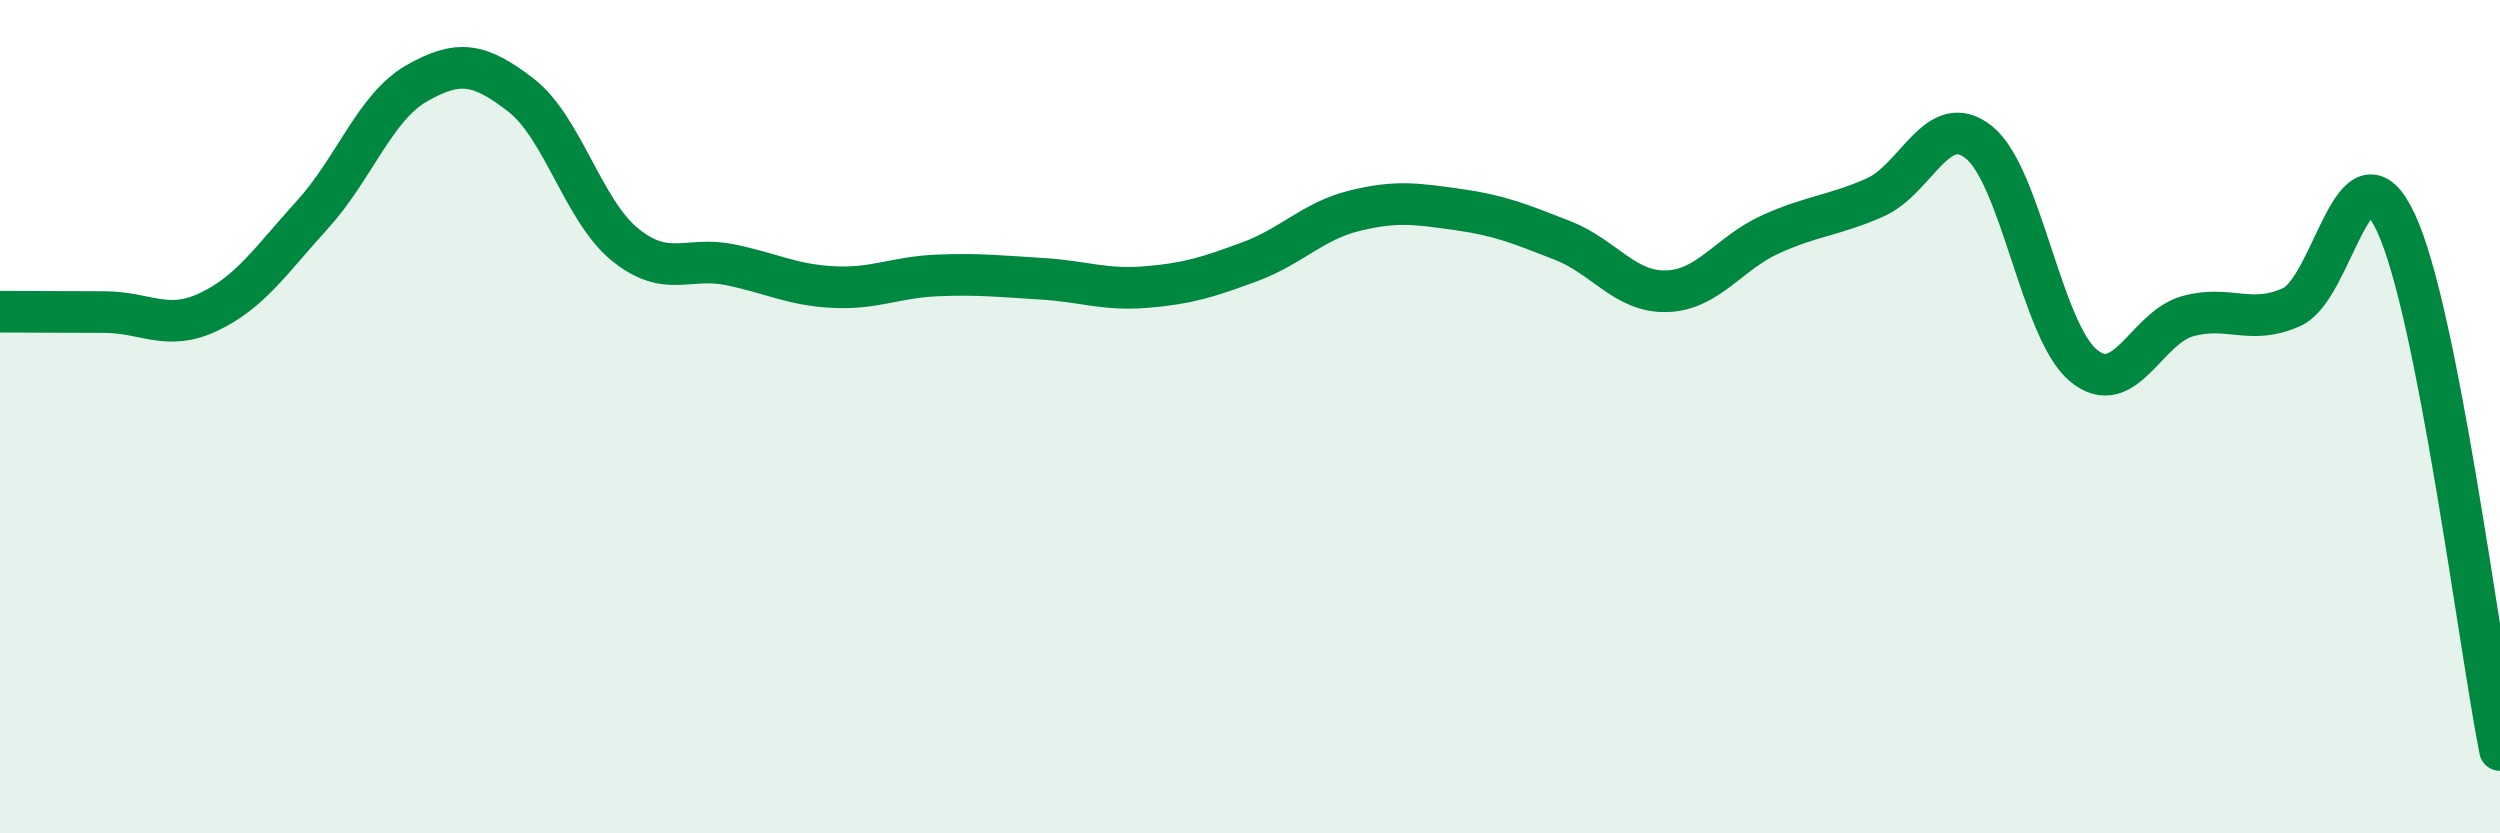
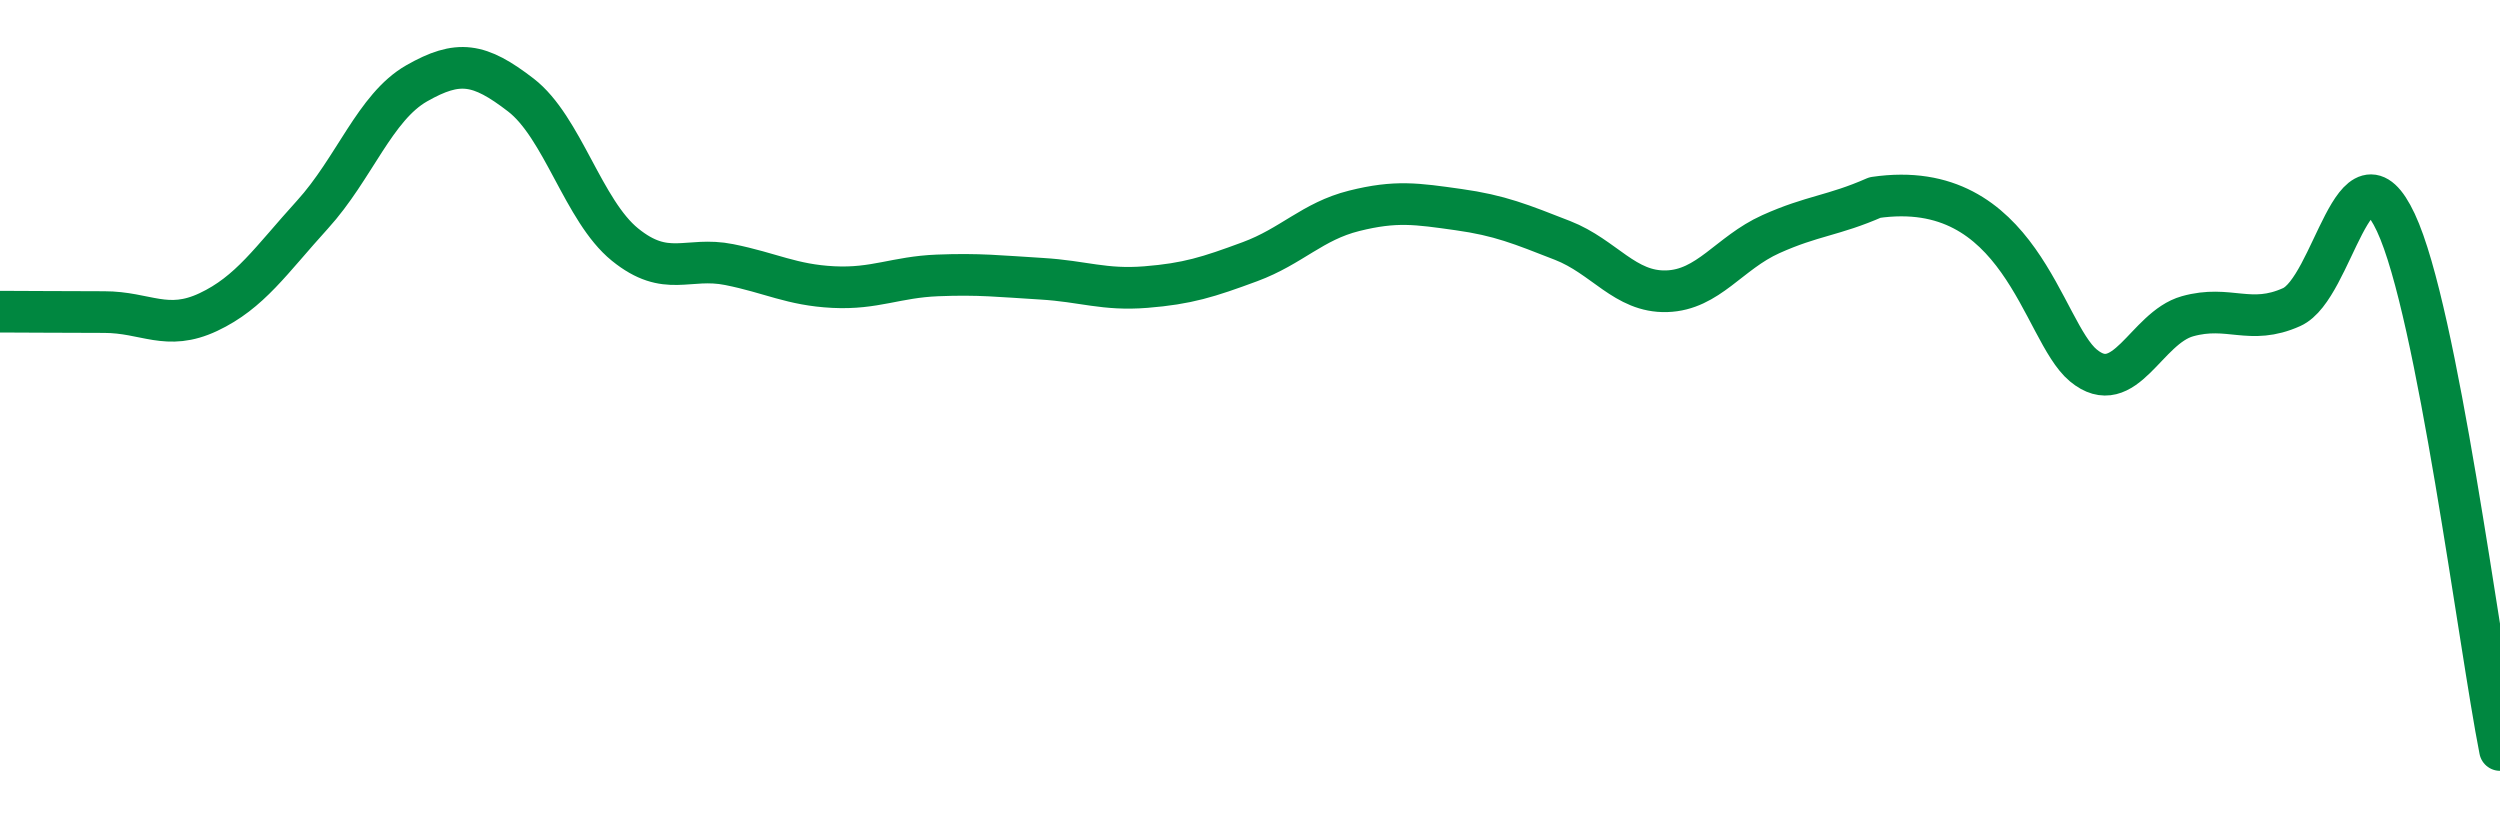
<svg xmlns="http://www.w3.org/2000/svg" width="60" height="20" viewBox="0 0 60 20">
-   <path d="M 0,7.48 C 0.5,7.48 1.5,7.49 2.5,7.49 C 3.5,7.49 4,7.96 5,7.49 C 6,7.02 6.5,6.25 7.5,5.15 C 8.5,4.05 9,2.57 10,2 C 11,1.43 11.5,1.51 12.5,2.28 C 13.5,3.05 14,5.06 15,5.87 C 16,6.68 16.5,6.15 17.5,6.35 C 18.5,6.55 19,6.84 20,6.89 C 21,6.94 21.5,6.65 22.5,6.61 C 23.5,6.57 24,6.63 25,6.69 C 26,6.75 26.5,6.97 27.5,6.89 C 28.5,6.81 29,6.65 30,6.28 C 31,5.91 31.5,5.31 32.5,5.06 C 33.5,4.81 34,4.89 35,5.03 C 36,5.17 36.5,5.38 37.5,5.77 C 38.5,6.16 39,7.02 40,6.99 C 41,6.96 41.5,6.07 42.5,5.62 C 43.5,5.17 44,5.18 45,4.74 C 46,4.3 46.5,2.61 47.5,3.42 C 48.5,4.23 49,7.94 50,8.77 C 51,9.6 51.5,7.87 52.5,7.59 C 53.5,7.31 54,7.82 55,7.37 C 56,6.92 56.5,3.21 57.5,5.34 C 58.5,7.47 59.5,15.47 60,18L60 20L0 20Z" fill="#008740" opacity="0.1" stroke-linecap="round" stroke-linejoin="round" />
-   <path d="M 0,7.48 C 0.5,7.48 1.5,7.49 2.5,7.49 C 3.5,7.49 4,7.96 5,7.49 C 6,7.02 6.5,6.25 7.5,5.15 C 8.5,4.05 9,2.57 10,2 C 11,1.43 11.5,1.51 12.5,2.28 C 13.5,3.05 14,5.06 15,5.87 C 16,6.68 16.5,6.15 17.5,6.35 C 18.5,6.55 19,6.84 20,6.89 C 21,6.94 21.5,6.65 22.5,6.61 C 23.5,6.57 24,6.63 25,6.69 C 26,6.75 26.5,6.97 27.5,6.89 C 28.5,6.81 29,6.65 30,6.28 C 31,5.91 31.5,5.31 32.5,5.06 C 33.5,4.81 34,4.89 35,5.03 C 36,5.17 36.5,5.38 37.5,5.77 C 38.5,6.16 39,7.02 40,6.99 C 41,6.96 41.5,6.07 42.5,5.62 C 43.5,5.17 44,5.18 45,4.74 C 46,4.3 46.5,2.61 47.5,3.42 C 48.5,4.23 49,7.94 50,8.77 C 51,9.6 51.5,7.87 52.5,7.59 C 53.5,7.31 54,7.82 55,7.37 C 56,6.92 56.5,3.21 57.5,5.34 C 58.5,7.47 59.5,15.47 60,18" stroke="#008740" stroke-width="1" fill="none" stroke-linecap="round" stroke-linejoin="round" />
+   <path d="M 0,7.48 C 0.5,7.48 1.5,7.49 2.5,7.49 C 3.5,7.49 4,7.96 5,7.49 C 6,7.02 6.5,6.25 7.5,5.15 C 8.5,4.05 9,2.57 10,2 C 11,1.43 11.5,1.51 12.5,2.28 C 13.5,3.05 14,5.06 15,5.87 C 16,6.68 16.5,6.15 17.5,6.35 C 18.5,6.55 19,6.84 20,6.89 C 21,6.94 21.5,6.65 22.5,6.61 C 23.5,6.57 24,6.63 25,6.69 C 26,6.75 26.5,6.97 27.5,6.89 C 28.5,6.81 29,6.65 30,6.28 C 31,5.91 31.5,5.31 32.5,5.06 C 33.5,4.81 34,4.89 35,5.03 C 36,5.17 36.5,5.38 37.5,5.77 C 38.5,6.16 39,7.02 40,6.99 C 41,6.96 41.5,6.07 42.5,5.62 C 43.5,5.17 44,5.18 45,4.74 C 48.5,4.23 49,7.94 50,8.77 C 51,9.6 51.5,7.87 52.5,7.59 C 53.5,7.31 54,7.82 55,7.37 C 56,6.92 56.5,3.21 57.5,5.34 C 58.5,7.47 59.5,15.47 60,18" stroke="#008740" stroke-width="1" fill="none" stroke-linecap="round" stroke-linejoin="round" />
</svg>